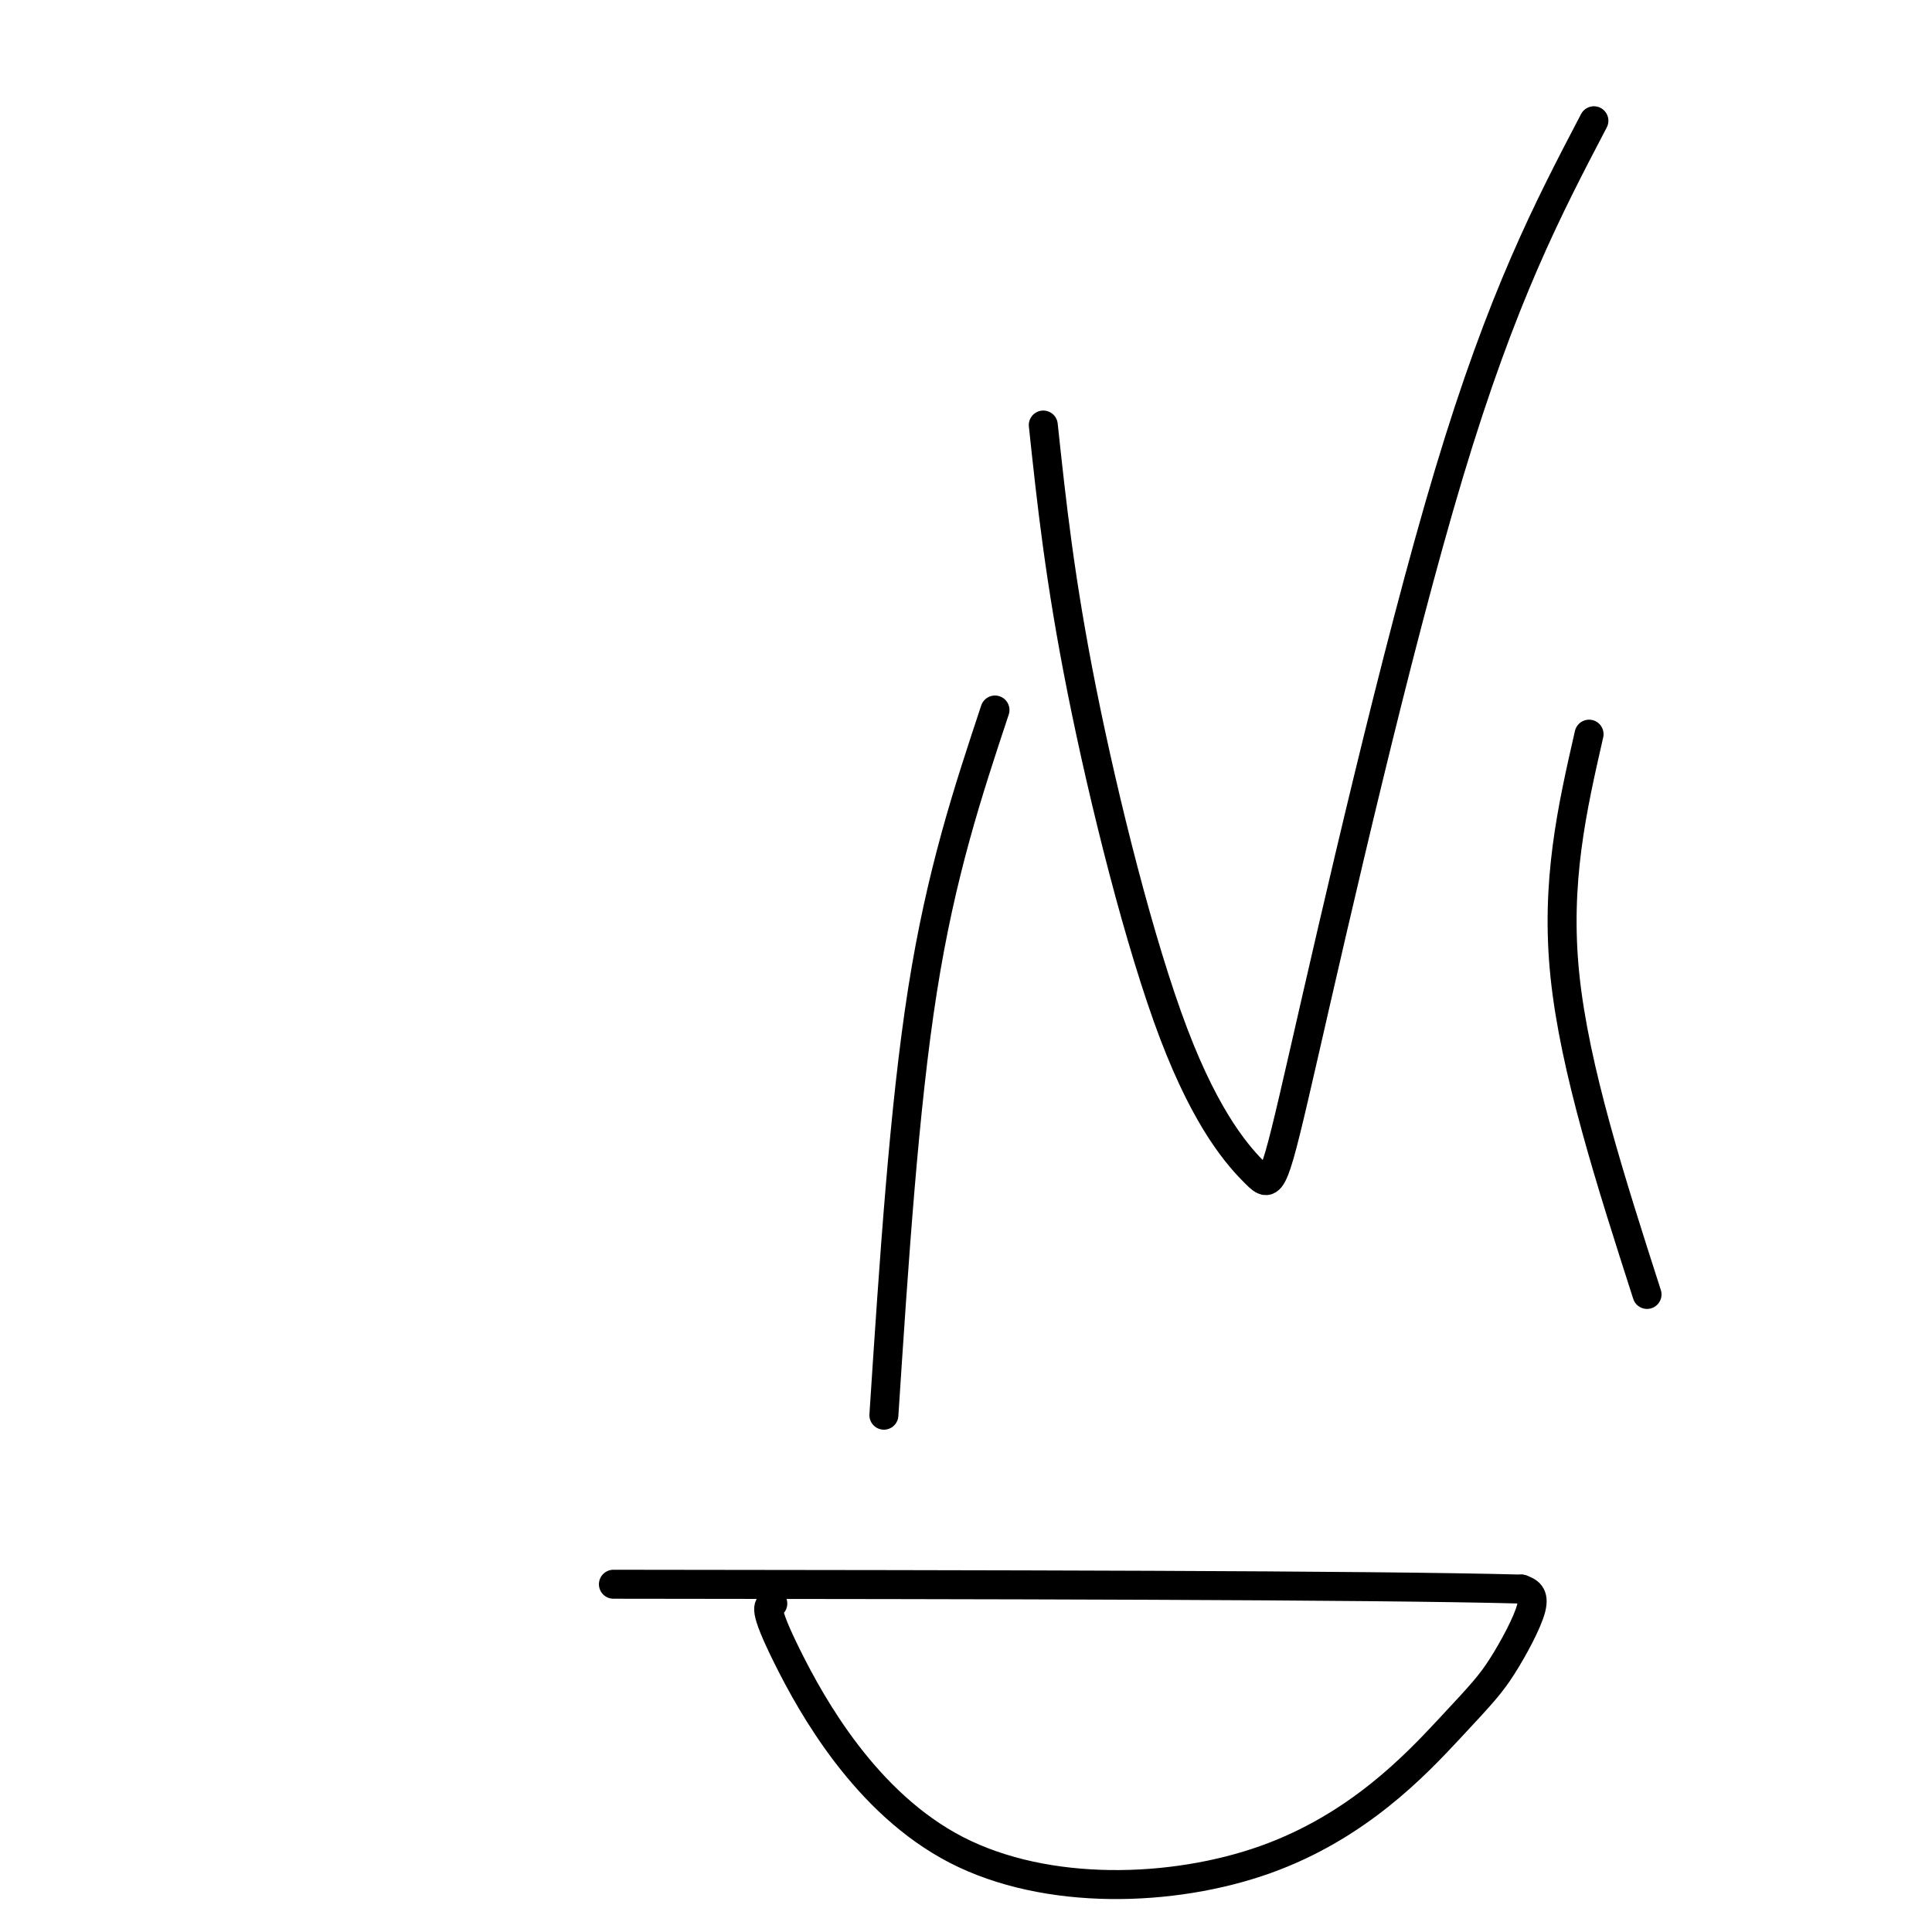
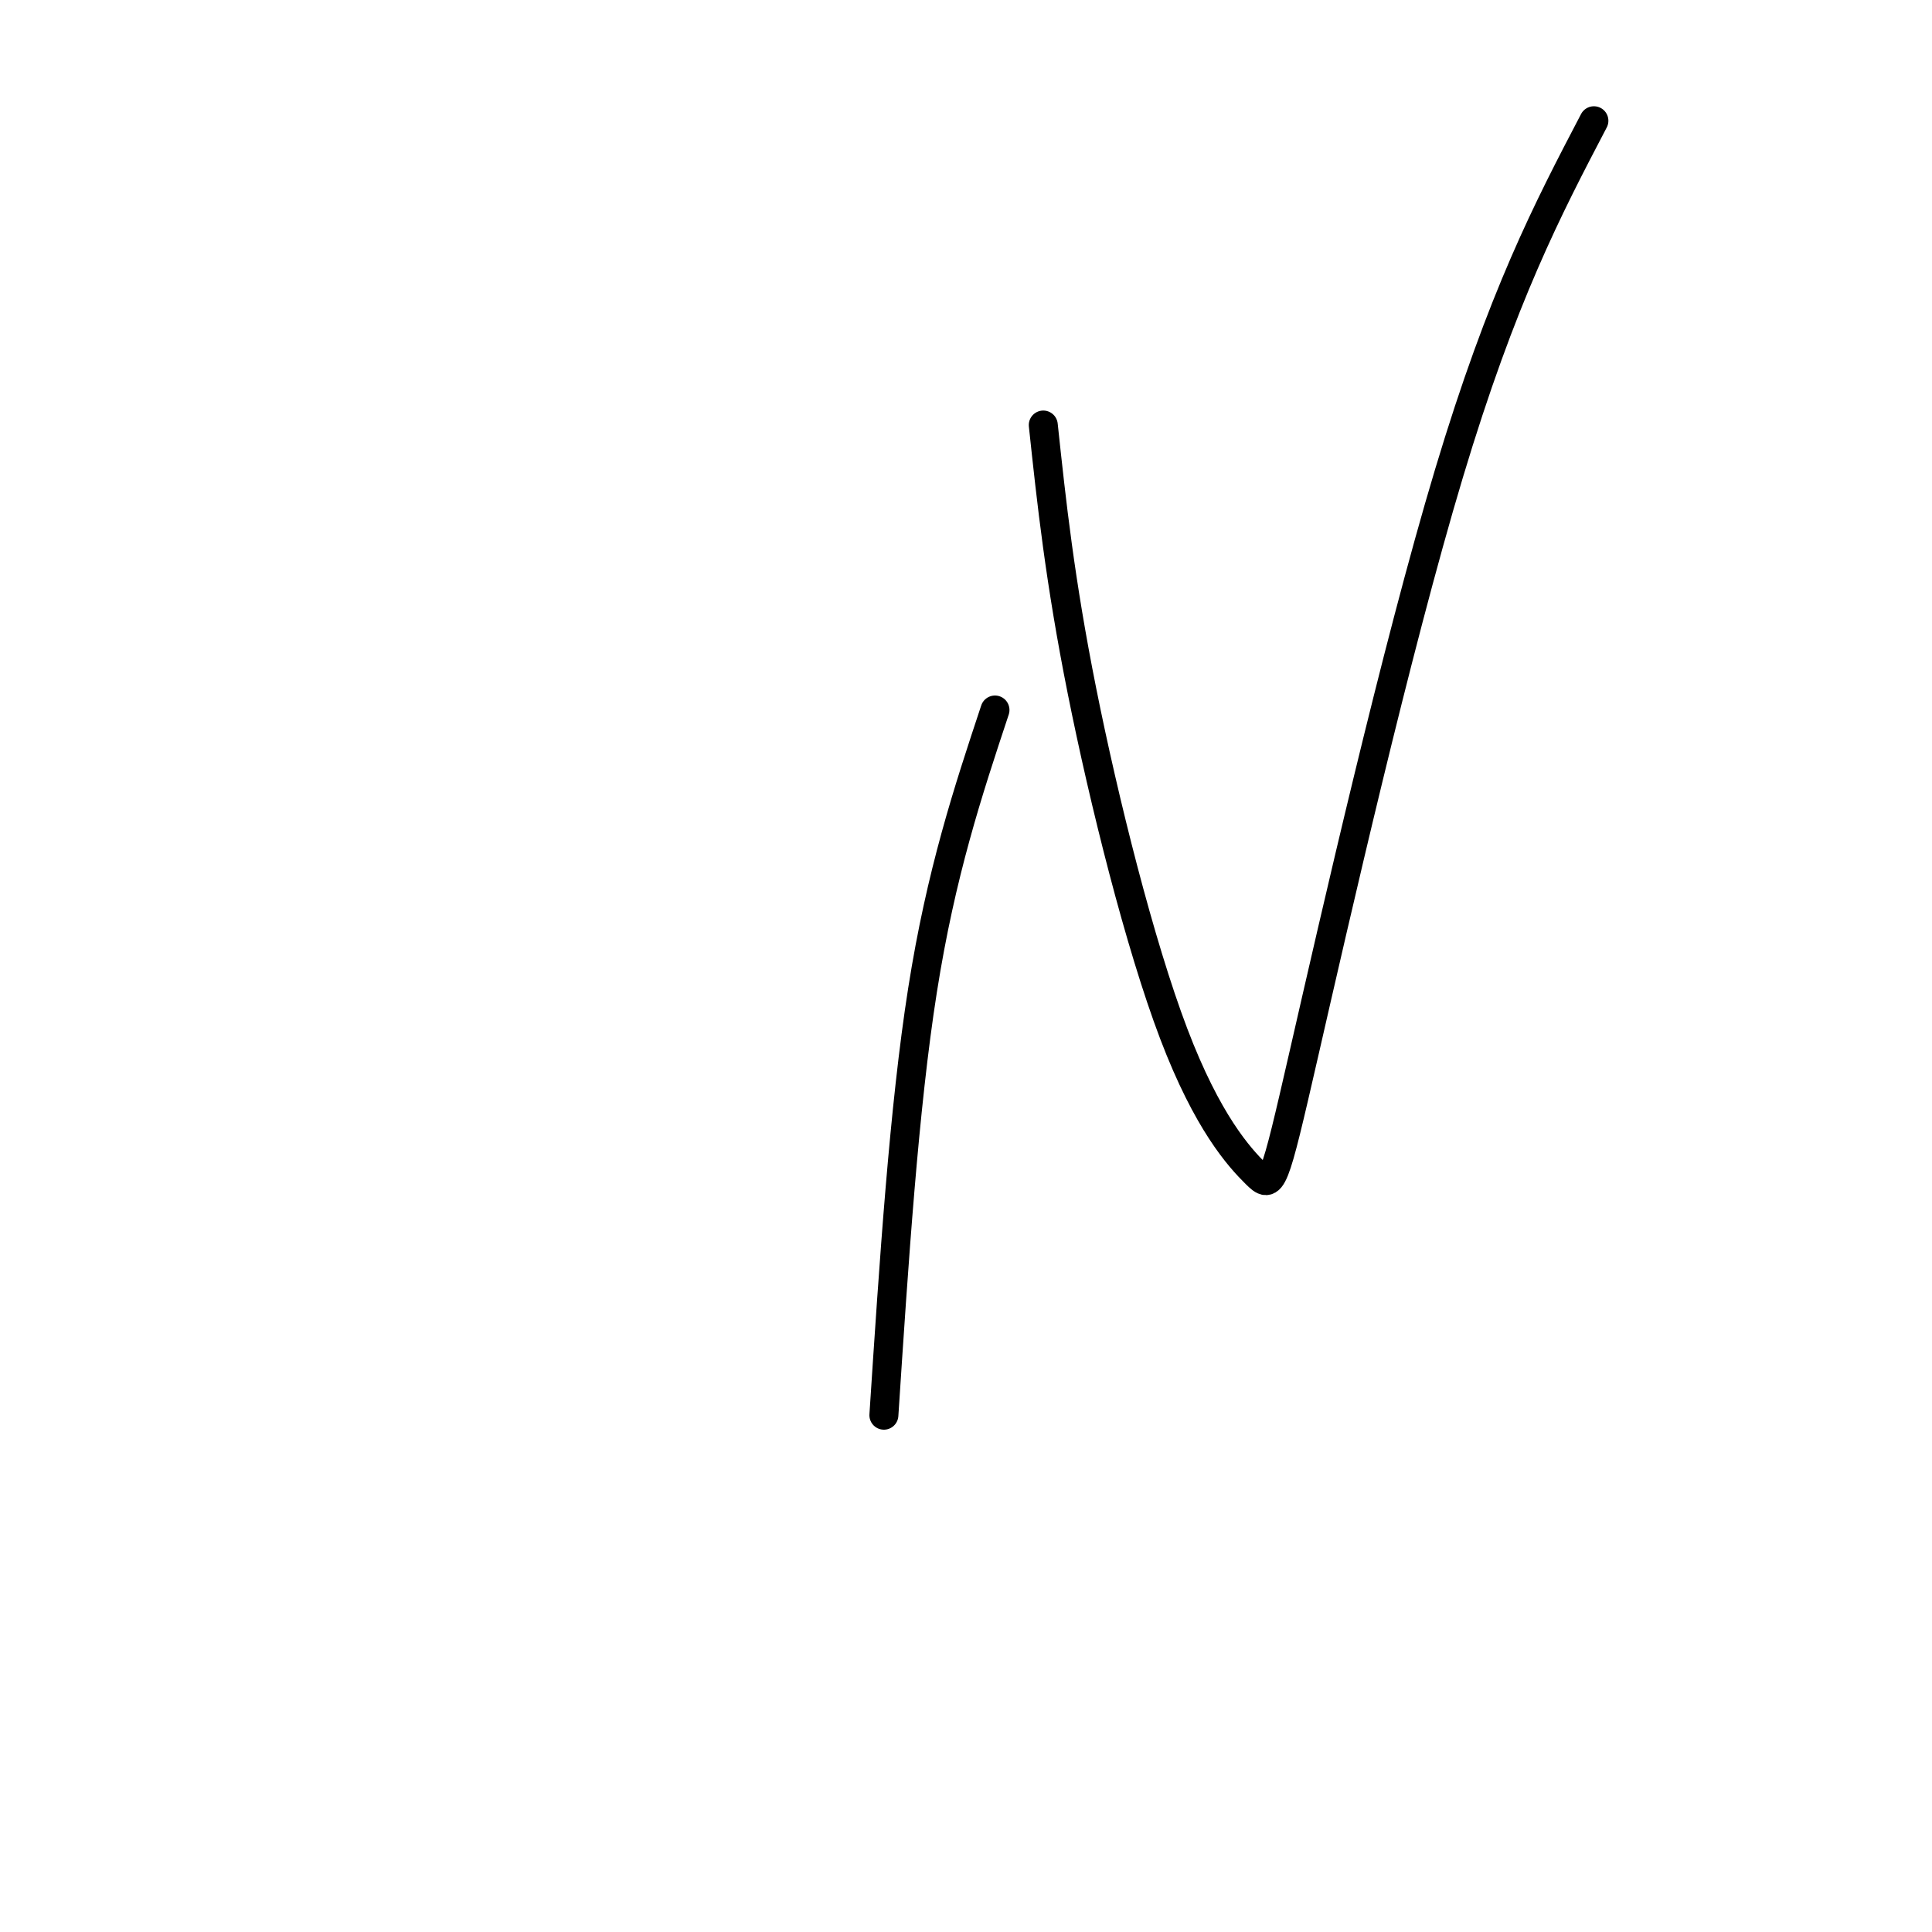
<svg xmlns="http://www.w3.org/2000/svg" viewBox="0 0 400 400" version="1.1">
  <g fill="none" stroke="#000000" stroke-width="6" stroke-linecap="round" stroke-linejoin="round">
    <path d="M216,88c1.715,16.063 3.431,32.126 8,55c4.569,22.874 11.992,52.560 19,71c7.008,18.440 13.600,25.633 17,29c3.400,3.367 3.608,2.906 10,-25c6.392,-27.906 18.969,-83.259 30,-120c11.031,-36.741 20.515,-54.871 30,-73" />
    <path d="M183,293c2.083,-31.833 4.167,-63.667 8,-88c3.833,-24.333 9.417,-41.167 15,-58" />
-     <path d="M341,268c-7.500,-23.333 -15.000,-46.667 -17,-66c-2.000,-19.333 1.500,-34.667 5,-50" />
-     <path d="M160,332c-1.042,0.378 -2.085,0.755 3,11c5.085,10.245 16.297,30.357 35,40c18.703,9.643 44.898,8.816 64,2c19.102,-6.816 31.110,-19.621 38,-27c6.890,-7.379 8.663,-9.333 11,-13c2.337,-3.667 5.239,-9.048 6,-12c0.761,-2.952 -0.620,-3.476 -2,-4" />
-     <path d="M315,329c-31.667,-0.833 -109.833,-0.917 -188,-1" />
  </g>
</svg>